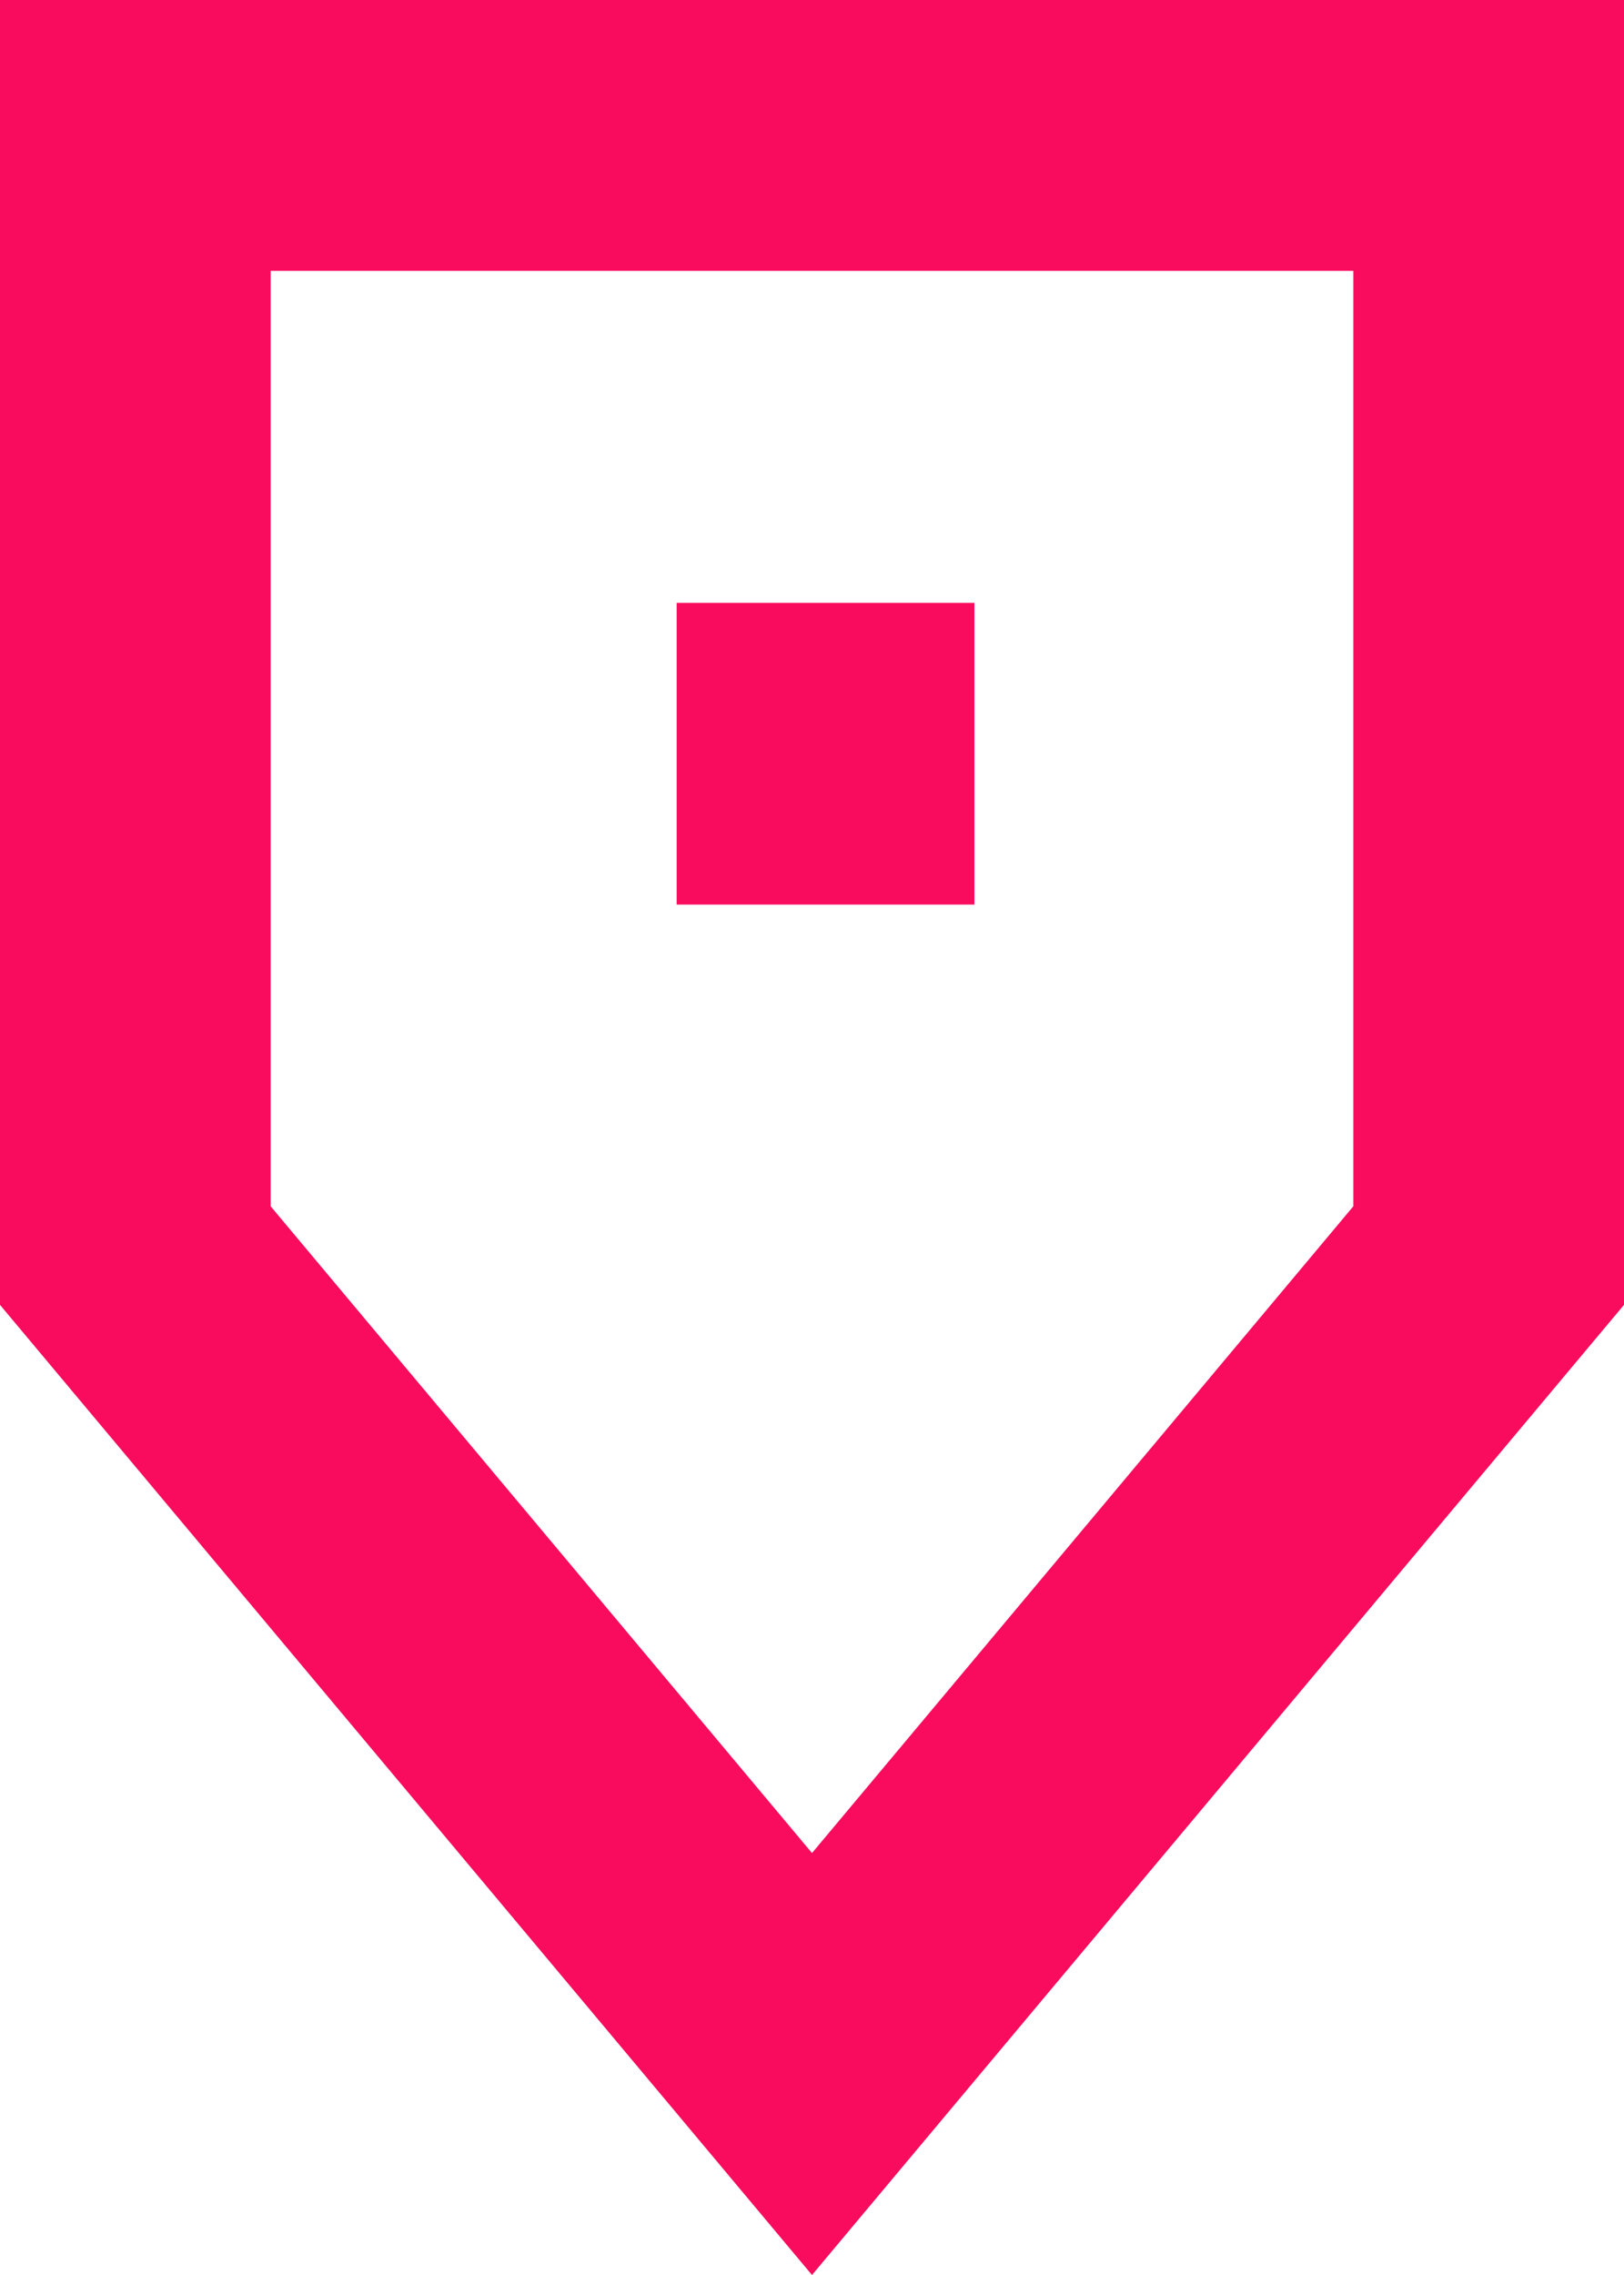
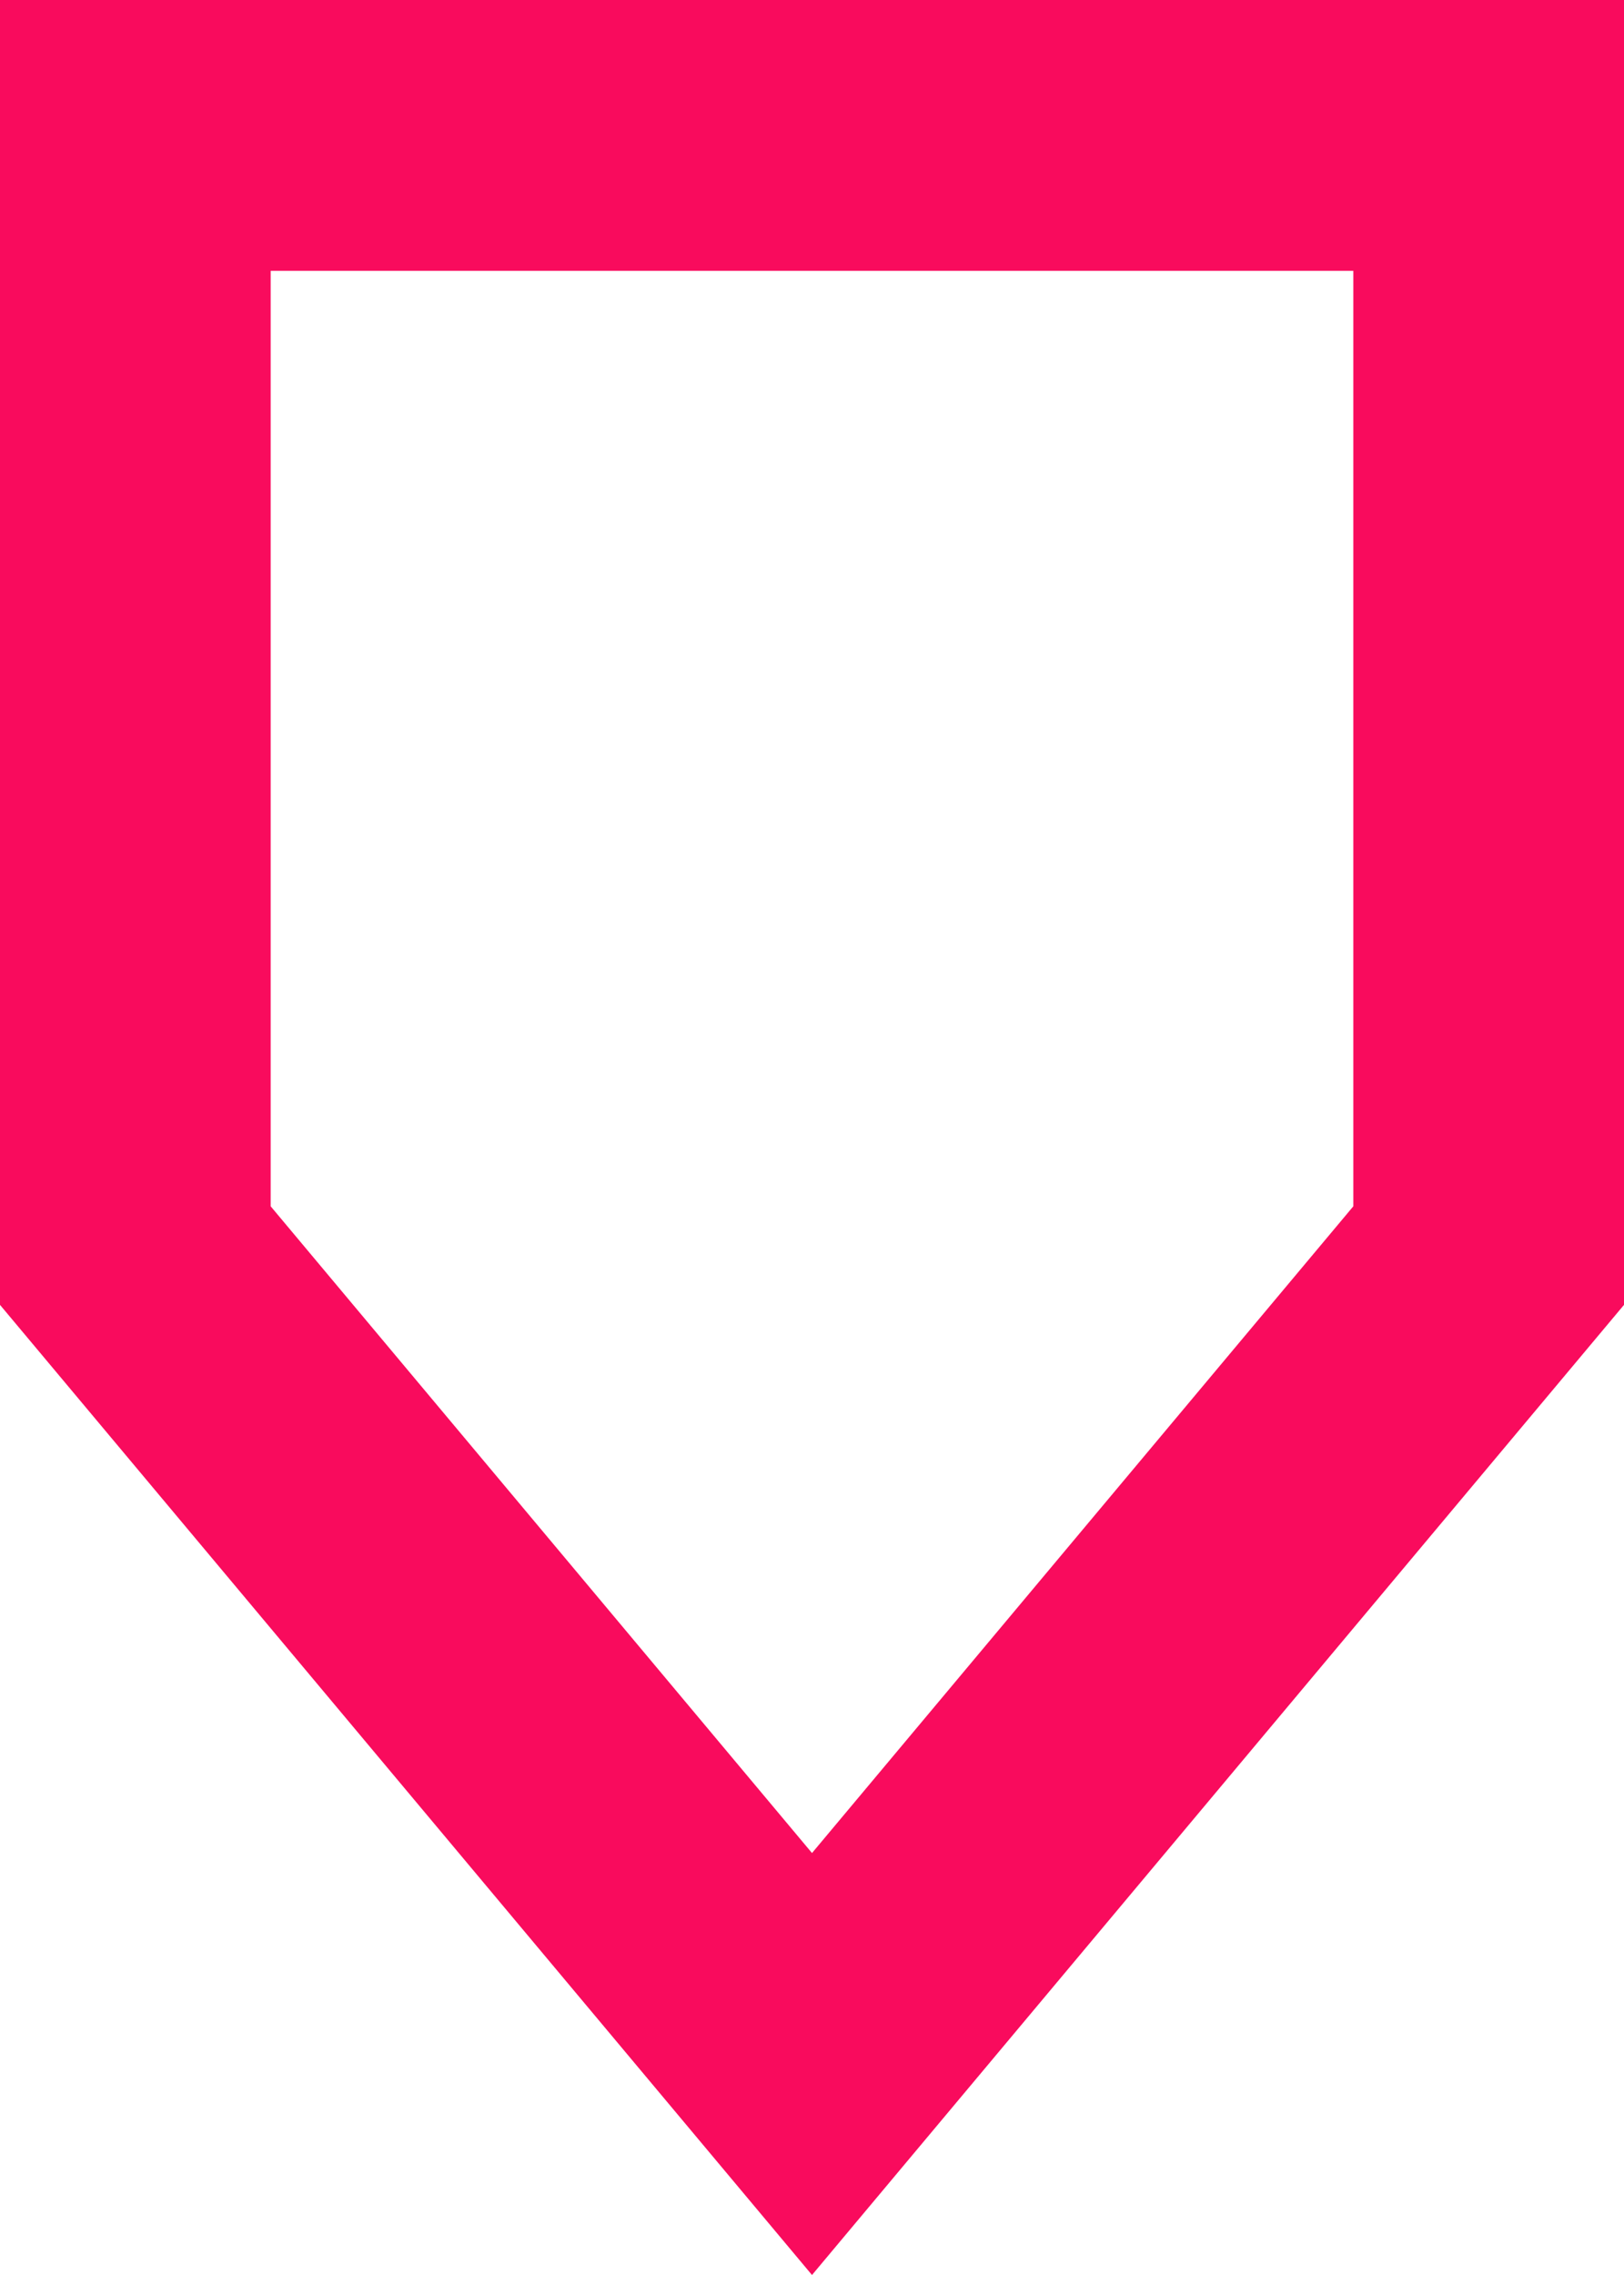
<svg xmlns="http://www.w3.org/2000/svg" id="Camada_2" data-name="Camada 2" viewBox="0 0 30 42">
  <defs>
    <style> .cls-1 { fill: #f90b5d; } </style>
  </defs>
  <g id="Camada_1-2" data-name="Camada 1">
    <path class="cls-1" d="M15,42L0,24.09V0h30v24.09l-15,17.91ZM5,22.27l10,11.94,10-11.94V5H5v17.27Z" />
-     <rect class="cls-1" x="12.5" y="11.13" width="5.5" height="5.57" />
  </g>
</svg>